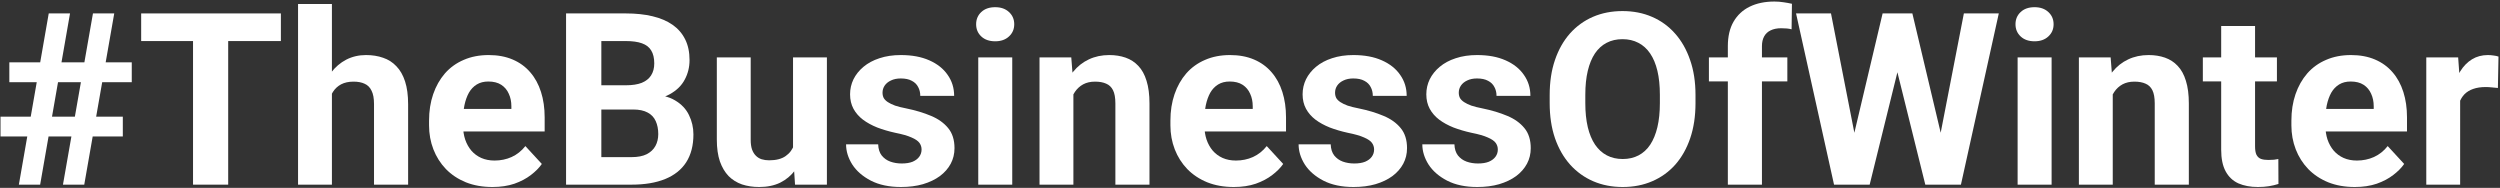
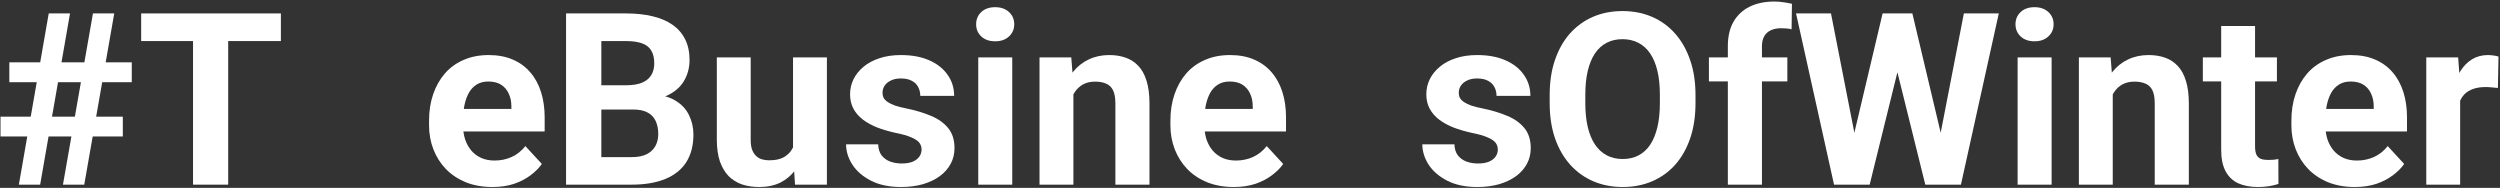
<svg xmlns="http://www.w3.org/2000/svg" width="1557" height="117" viewBox="0 0 1557 117" fill="none">
  <rect x="0" y="0" width="1557" height="117" fill="#333333" stroke="none" />
  <path d="M11.747 115L30.351 8.359H43.607L25.004 115H11.747ZM39.213 115L57.89 8.359H71.147L52.47 115H39.213ZM82.06 51.206H5.814V38.828H82.06V51.206ZM76.493 84.971H0.321V72.666H76.493V84.971Z" fill="white" />
  <path d="M142.118 8.359V115H120.219V8.359H142.118ZM174.931 8.359V25.571H87.919V8.359H174.931Z" fill="white" />
-   <path d="M206.718 2.5V115H185.624V2.5H206.718ZM203.715 72.593H197.929C197.978 67.075 198.71 61.997 200.126 57.358C201.542 52.671 203.568 48.618 206.205 45.2C208.842 41.733 211.991 39.048 215.653 37.144C219.364 35.239 223.466 34.287 227.958 34.287C231.864 34.287 235.404 34.849 238.578 35.972C241.801 37.046 244.56 38.804 246.854 41.245C249.198 43.638 251.005 46.787 252.274 50.693C253.544 54.6 254.179 59.336 254.179 64.902V115H232.938V64.756C232.938 61.24 232.426 58.481 231.4 56.48C230.424 54.429 228.983 52.988 227.079 52.158C225.224 51.279 222.929 50.84 220.194 50.84C217.167 50.84 214.579 51.401 212.431 52.524C210.331 53.648 208.646 55.21 207.377 57.212C206.107 59.165 205.18 61.46 204.594 64.097C204.008 66.733 203.715 69.565 203.715 72.593Z" fill="white" />
  <path d="M306.693 116.465C300.541 116.465 295.023 115.488 290.141 113.535C285.258 111.533 281.107 108.774 277.689 105.259C274.32 101.743 271.732 97.666 269.926 93.027C268.119 88.34 267.216 83.359 267.216 78.086V75.156C267.216 69.15 268.07 63.657 269.779 58.677C271.488 53.696 273.93 49.375 277.104 45.713C280.326 42.051 284.232 39.243 288.822 37.29C293.412 35.288 298.588 34.287 304.35 34.287C309.965 34.287 314.945 35.215 319.291 37.07C323.637 38.926 327.274 41.562 330.204 44.98C333.183 48.398 335.429 52.5 336.942 57.285C338.456 62.022 339.213 67.295 339.213 73.106V81.894H276.225V67.832H318.485V66.221C318.485 63.291 317.948 60.679 316.874 58.384C315.849 56.04 314.286 54.185 312.187 52.817C310.087 51.45 307.401 50.767 304.13 50.767C301.347 50.767 298.954 51.377 296.952 52.598C294.95 53.818 293.314 55.527 292.045 57.725C290.824 59.922 289.896 62.51 289.262 65.488C288.676 68.418 288.383 71.641 288.383 75.156V78.086C288.383 81.26 288.822 84.189 289.701 86.875C290.629 89.561 291.923 91.88 293.583 93.833C295.292 95.786 297.343 97.3 299.735 98.374C302.177 99.448 304.936 99.985 308.012 99.985C311.82 99.985 315.36 99.253 318.632 97.788C321.952 96.274 324.809 94.004 327.201 90.977L337.455 102.109C335.795 104.502 333.524 106.797 330.644 108.994C327.812 111.191 324.394 112.998 320.39 114.414C316.386 115.781 311.82 116.465 306.693 116.465Z" fill="white" />
  <path d="M394.291 68.198H366.898L366.752 53.11H389.75C393.803 53.11 397.123 52.598 399.711 51.572C402.299 50.498 404.228 48.96 405.497 46.958C406.815 44.907 407.475 42.417 407.475 39.487C407.475 36.167 406.84 33.481 405.57 31.431C404.35 29.38 402.421 27.891 399.784 26.963C397.196 26.035 393.852 25.571 389.75 25.571H374.516V115H352.543V8.359H389.75C395.951 8.359 401.493 8.945 406.376 10.117C411.308 11.289 415.482 13.071 418.9 15.464C422.318 17.856 424.931 20.884 426.737 24.546C428.544 28.159 429.447 32.456 429.447 37.437C429.447 41.831 428.446 45.884 426.444 49.595C424.491 53.306 421.391 56.333 417.143 58.677C412.943 61.02 407.45 62.315 400.663 62.559L394.291 68.198ZM393.339 115H360.893L369.462 97.861H393.339C397.196 97.861 400.346 97.251 402.787 96.03C405.229 94.761 407.035 93.052 408.207 90.903C409.379 88.755 409.965 86.289 409.965 83.506C409.965 80.381 409.428 77.671 408.354 75.376C407.328 73.081 405.668 71.323 403.373 70.103C401.078 68.833 398.051 68.198 394.291 68.198H373.124L373.271 53.11H399.638L404.691 59.043C411.186 58.945 416.41 60.093 420.365 62.485C424.369 64.829 427.274 67.881 429.081 71.641C430.937 75.4 431.864 79.429 431.864 83.726C431.864 90.561 430.375 96.323 427.396 101.011C424.418 105.649 420.048 109.141 414.286 111.484C408.573 113.828 401.591 115 393.339 115Z" fill="white" />
  <path d="M493.9 96.03V35.752H514.994V115H495.146L493.9 96.03ZM496.244 79.77L502.47 79.624C502.47 84.897 501.859 89.805 500.639 94.346C499.418 98.838 497.587 102.744 495.146 106.064C492.704 109.336 489.628 111.899 485.917 113.755C482.206 115.562 477.836 116.465 472.807 116.465C468.949 116.465 465.385 115.928 462.113 114.854C458.891 113.73 456.107 111.997 453.764 109.653C451.469 107.261 449.662 104.209 448.344 100.498C447.074 96.738 446.439 92.222 446.439 86.948V35.752H467.533V87.095C467.533 89.439 467.802 91.416 468.339 93.027C468.925 94.639 469.73 95.957 470.756 96.982C471.781 98.008 472.978 98.74 474.345 99.18C475.761 99.619 477.323 99.839 479.032 99.839C483.378 99.839 486.796 98.96 489.286 97.202C491.825 95.444 493.607 93.052 494.633 90.024C495.707 86.948 496.244 83.53 496.244 79.77Z" fill="white" />
  <path d="M573.954 93.101C573.954 91.587 573.515 90.22 572.636 88.999C571.757 87.778 570.121 86.655 567.729 85.63C565.385 84.556 561.991 83.579 557.548 82.7C553.544 81.821 549.809 80.723 546.342 79.404C542.924 78.037 539.945 76.401 537.406 74.497C534.916 72.593 532.963 70.347 531.547 67.759C530.131 65.122 529.423 62.119 529.423 58.75C529.423 55.43 530.131 52.305 531.547 49.375C533.012 46.445 535.087 43.857 537.772 41.611C540.507 39.316 543.827 37.534 547.733 36.265C551.688 34.946 556.132 34.287 561.063 34.287C567.948 34.287 573.856 35.386 578.788 37.583C583.769 39.78 587.577 42.808 590.214 46.665C592.899 50.474 594.242 54.819 594.242 59.702H573.148C573.148 57.651 572.709 55.82 571.83 54.209C571 52.549 569.682 51.255 567.875 50.327C566.117 49.351 563.822 48.862 560.99 48.862C558.646 48.862 556.62 49.277 554.911 50.107C553.202 50.889 551.884 51.963 550.956 53.33C550.077 54.648 549.638 56.113 549.638 57.725C549.638 58.945 549.882 60.044 550.37 61.02C550.907 61.948 551.762 62.803 552.934 63.584C554.105 64.365 555.619 65.098 557.475 65.781C559.379 66.416 561.723 67.002 564.506 67.539C570.219 68.711 575.321 70.249 579.813 72.153C584.306 74.009 587.87 76.548 590.507 79.77C593.144 82.944 594.462 87.119 594.462 92.295C594.462 95.811 593.681 99.033 592.118 101.963C590.556 104.893 588.31 107.456 585.38 109.653C582.45 111.802 578.935 113.486 574.833 114.707C570.78 115.879 566.215 116.465 561.137 116.465C553.764 116.465 547.514 115.146 542.387 112.51C537.309 109.873 533.451 106.528 530.814 102.476C528.227 98.374 526.933 94.175 526.933 89.878H546.928C547.025 92.759 547.758 95.078 549.125 96.836C550.541 98.594 552.323 99.863 554.472 100.645C556.669 101.426 559.037 101.816 561.576 101.816C564.311 101.816 566.581 101.45 568.388 100.718C570.194 99.936 571.562 98.911 572.489 97.642C573.466 96.323 573.954 94.81 573.954 93.101Z" fill="white" />
  <path d="M630.424 35.752V115H609.257V35.752H630.424ZM607.938 15.098C607.938 12.021 609.013 9.482 611.161 7.48C613.31 5.479 616.19 4.478 619.804 4.478C623.368 4.478 626.225 5.479 628.373 7.48C630.57 9.482 631.669 12.021 631.669 15.098C631.669 18.174 630.57 20.713 628.373 22.715C626.225 24.717 623.368 25.718 619.804 25.718C616.19 25.718 613.31 24.717 611.161 22.715C609.013 20.713 607.938 18.174 607.938 15.098Z" fill="white" />
  <path d="M668.51 52.671V115H647.416V35.752H667.191L668.51 52.671ZM665.434 72.593H659.721C659.721 66.733 660.478 61.46 661.991 56.773C663.505 52.036 665.629 48.008 668.363 44.688C671.098 41.318 674.345 38.755 678.104 36.997C681.913 35.19 686.161 34.287 690.849 34.287C694.56 34.287 697.953 34.824 701.029 35.898C704.105 36.973 706.742 38.682 708.939 41.025C711.186 43.369 712.895 46.47 714.066 50.327C715.287 54.185 715.897 58.897 715.897 64.463V115H694.657V64.39C694.657 60.874 694.169 58.14 693.192 56.187C692.216 54.233 690.775 52.866 688.871 52.085C687.016 51.255 684.721 50.84 681.986 50.84C679.154 50.84 676.688 51.401 674.589 52.524C672.538 53.648 670.829 55.21 669.462 57.212C668.144 59.165 667.143 61.46 666.459 64.097C665.775 66.733 665.434 69.565 665.434 72.593Z" fill="white" />
  <path d="M768.412 116.465C762.26 116.465 756.742 115.488 751.859 113.535C746.977 111.533 742.826 108.774 739.408 105.259C736.039 101.743 733.451 97.666 731.645 93.027C729.838 88.34 728.935 83.359 728.935 78.086V75.156C728.935 69.15 729.789 63.657 731.498 58.677C733.207 53.696 735.648 49.375 738.822 45.713C742.045 42.051 745.951 39.243 750.541 37.29C755.131 35.288 760.307 34.287 766.068 34.287C771.684 34.287 776.664 35.215 781.01 37.07C785.355 38.926 788.993 41.562 791.923 44.98C794.901 48.398 797.147 52.5 798.661 57.285C800.175 62.022 800.932 67.295 800.932 73.106V81.894H737.943V67.832H780.204V66.221C780.204 63.291 779.667 60.679 778.593 58.384C777.567 56.04 776.005 54.185 773.905 52.817C771.806 51.45 769.12 50.767 765.849 50.767C763.065 50.767 760.673 51.377 758.671 52.598C756.669 53.818 755.033 55.527 753.764 57.725C752.543 59.922 751.615 62.51 750.98 65.488C750.395 68.418 750.102 71.641 750.102 75.156V78.086C750.102 81.26 750.541 84.189 751.42 86.875C752.348 89.561 753.642 91.88 755.302 93.833C757.011 95.786 759.062 97.3 761.454 98.374C763.896 99.448 766.654 99.985 769.73 99.985C773.539 99.985 777.079 99.253 780.351 97.788C783.671 96.274 786.527 94.004 788.92 90.977L799.174 102.109C797.514 104.502 795.243 106.797 792.362 108.994C789.53 111.191 786.112 112.998 782.108 114.414C778.104 115.781 773.539 116.465 768.412 116.465Z" fill="white" />
-   <path d="M855.79 93.101C855.79 91.587 855.351 90.22 854.472 88.999C853.593 87.778 851.957 86.655 849.564 85.63C847.221 84.556 843.827 83.579 839.384 82.7C835.38 81.821 831.645 80.723 828.178 79.404C824.76 78.037 821.781 76.401 819.242 74.497C816.752 72.593 814.799 70.347 813.383 67.759C811.967 65.122 811.259 62.119 811.259 58.75C811.259 55.43 811.967 52.305 813.383 49.375C814.848 46.445 816.923 43.857 819.608 41.611C822.343 39.316 825.663 37.534 829.569 36.265C833.524 34.946 837.968 34.287 842.899 34.287C849.784 34.287 855.692 35.386 860.624 37.583C865.604 39.78 869.413 42.808 872.05 46.665C874.735 50.474 876.078 54.819 876.078 59.702H854.984C854.984 57.651 854.545 55.82 853.666 54.209C852.836 52.549 851.518 51.255 849.711 50.327C847.953 49.351 845.658 48.862 842.826 48.862C840.482 48.862 838.456 49.277 836.747 50.107C835.038 50.889 833.72 51.963 832.792 53.33C831.913 54.648 831.474 56.113 831.474 57.725C831.474 58.945 831.718 60.044 832.206 61.02C832.743 61.948 833.598 62.803 834.77 63.584C835.941 64.365 837.455 65.098 839.311 65.781C841.215 66.416 843.559 67.002 846.342 67.539C852.055 68.711 857.157 70.249 861.649 72.153C866.142 74.009 869.706 76.548 872.343 79.77C874.979 82.944 876.298 87.119 876.298 92.295C876.298 95.811 875.517 99.033 873.954 101.963C872.392 104.893 870.146 107.456 867.216 109.653C864.286 111.802 860.771 113.486 856.669 114.707C852.616 115.879 848.051 116.465 842.973 116.465C835.6 116.465 829.35 115.146 824.223 112.51C819.145 109.873 815.287 106.528 812.65 102.476C810.062 98.374 808.769 94.175 808.769 89.878H828.764C828.861 92.759 829.594 95.078 830.961 96.836C832.377 98.594 834.159 99.863 836.308 100.645C838.505 101.426 840.873 101.816 843.412 101.816C846.146 101.816 848.417 101.45 850.224 100.718C852.03 99.936 853.397 98.911 854.325 97.642C855.302 96.323 855.79 94.81 855.79 93.101Z" fill="white" />
  <path d="M932.841 93.101C932.841 91.587 932.401 90.22 931.522 88.999C930.644 87.778 929.008 86.655 926.615 85.63C924.271 84.556 920.878 83.579 916.435 82.7C912.431 81.821 908.695 80.723 905.229 79.404C901.811 78.037 898.832 76.401 896.293 74.497C893.803 72.593 891.85 70.347 890.434 67.759C889.018 65.122 888.31 62.119 888.31 58.75C888.31 55.43 889.018 52.305 890.434 49.375C891.898 46.445 893.974 43.857 896.659 41.611C899.394 39.316 902.714 37.534 906.62 36.265C910.575 34.946 915.019 34.287 919.95 34.287C926.835 34.287 932.743 35.386 937.675 37.583C942.655 39.78 946.464 42.808 949.101 46.665C951.786 50.474 953.129 54.819 953.129 59.702H932.035C932.035 57.651 931.596 55.82 930.717 54.209C929.887 52.549 928.568 51.255 926.762 50.327C925.004 49.351 922.709 48.862 919.877 48.862C917.533 48.862 915.507 49.277 913.798 50.107C912.089 50.889 910.771 51.963 909.843 53.33C908.964 54.648 908.524 56.113 908.524 57.725C908.524 58.945 908.769 60.044 909.257 61.02C909.794 61.948 910.648 62.803 911.82 63.584C912.992 64.365 914.506 65.098 916.361 65.781C918.266 66.416 920.609 67.002 923.393 67.539C929.105 68.711 934.208 70.249 938.7 72.153C943.192 74.009 946.757 76.548 949.394 79.77C952.03 82.944 953.349 87.119 953.349 92.295C953.349 95.811 952.567 99.033 951.005 101.963C949.442 104.893 947.196 107.456 944.267 109.653C941.337 111.802 937.821 113.486 933.72 114.707C929.667 115.879 925.102 116.465 920.023 116.465C912.65 116.465 906.4 115.146 901.273 112.51C896.195 109.873 892.338 106.528 889.701 102.476C887.113 98.374 885.819 94.175 885.819 89.878H905.814C905.912 92.759 906.645 95.078 908.012 96.836C909.428 98.594 911.21 99.863 913.358 100.645C915.556 101.426 917.924 101.816 920.463 101.816C923.197 101.816 925.468 101.45 927.274 100.718C929.081 99.936 930.448 98.911 931.376 97.642C932.353 96.323 932.841 94.81 932.841 93.101Z" fill="white" />
  <path d="M1055.96 59.19V64.243C1055.96 72.349 1054.86 79.624 1052.67 86.069C1050.47 92.515 1047.37 98.008 1043.36 102.549C1039.36 107.041 1034.57 110.483 1029.01 112.876C1023.49 115.269 1017.36 116.465 1010.62 116.465C1003.93 116.465 997.807 115.269 992.24 112.876C986.723 110.483 981.938 107.041 977.885 102.549C973.832 98.008 970.683 92.515 968.437 86.069C966.239 79.624 965.141 72.349 965.141 64.243V59.19C965.141 51.035 966.239 43.76 968.437 37.363C970.634 30.918 973.734 25.425 977.738 20.884C981.791 16.343 986.576 12.876 992.094 10.483C997.66 8.091 1003.79 6.895 1010.48 6.895C1017.22 6.895 1023.34 8.091 1028.86 10.483C1034.43 12.876 1039.21 16.343 1043.22 20.884C1047.27 25.425 1050.39 30.918 1052.59 37.363C1054.84 43.76 1055.96 51.035 1055.96 59.19ZM1033.77 64.243V59.043C1033.77 53.379 1033.26 48.398 1032.23 44.102C1031.21 39.805 1029.69 36.191 1027.69 33.262C1025.69 30.332 1023.25 28.135 1020.37 26.67C1017.48 25.156 1014.19 24.399 1010.48 24.399C1006.77 24.399 1003.47 25.156 1000.59 26.67C997.758 28.135 995.341 30.332 993.339 33.262C991.386 36.191 989.896 39.805 988.871 44.102C987.846 48.398 987.333 53.379 987.333 59.043V64.243C987.333 69.858 987.846 74.839 988.871 79.185C989.896 83.481 991.41 87.119 993.412 90.098C995.414 93.027 997.855 95.249 1000.74 96.763C1003.62 98.276 1006.91 99.033 1010.62 99.033C1014.33 99.033 1017.63 98.276 1020.51 96.763C1023.39 95.249 1025.81 93.027 1027.76 90.098C1029.72 87.119 1031.21 83.481 1032.23 79.185C1033.26 74.839 1033.77 69.858 1033.77 64.243Z" fill="white" />
  <path d="M1097.34 115H1076.1V28.721C1076.1 22.715 1077.27 17.661 1079.62 13.56C1082.01 9.409 1085.36 6.284 1089.65 4.185C1094 2.036 1099.15 0.962 1105.11 0.962C1107.06 0.962 1108.94 1.108 1110.75 1.401C1112.55 1.646 1114.31 1.963 1116.02 2.354L1115.8 18.247C1114.87 18.003 1113.9 17.832 1112.87 17.734C1111.84 17.637 1110.65 17.588 1109.28 17.588C1106.74 17.588 1104.57 18.027 1102.76 18.906C1101 19.736 1099.66 20.981 1098.73 22.642C1097.81 24.302 1097.34 26.328 1097.34 28.721V115ZM1113.16 35.752V50.693H1064.31V35.752H1113.16Z" fill="white" />
  <path d="M1151.25 98.081L1172.49 8.359H1184.35L1187.06 23.301L1164.43 115H1151.69L1151.25 98.081ZM1140.34 8.359L1157.91 98.081L1156.45 115H1142.24L1118.58 8.359H1140.34ZM1205.74 97.715L1223.1 8.359H1244.85L1221.27 115H1207.06L1205.74 97.715ZM1191.02 8.359L1212.41 98.447L1211.82 115H1199.08L1176.3 23.227L1179.23 8.359H1191.02Z" fill="white" />
  <path d="M1277.74 35.752V115H1256.57V35.752H1277.74ZM1255.25 15.098C1255.25 12.021 1256.33 9.482 1258.48 7.48C1260.62 5.479 1263.5 4.478 1267.12 4.478C1270.68 4.478 1273.54 5.479 1275.69 7.48C1277.88 9.482 1278.98 12.021 1278.98 15.098C1278.98 18.174 1277.88 20.713 1275.69 22.715C1273.54 24.717 1270.68 25.718 1267.12 25.718C1263.5 25.718 1260.62 24.717 1258.48 22.715C1256.33 20.713 1255.25 18.174 1255.25 15.098Z" fill="white" />
  <path d="M1315.82 52.671V115H1294.73V35.752H1314.51L1315.82 52.671ZM1312.75 72.593H1307.04C1307.04 66.733 1307.79 61.46 1309.31 56.773C1310.82 52.036 1312.94 48.008 1315.68 44.688C1318.41 41.318 1321.66 38.755 1325.42 36.997C1329.23 35.19 1333.48 34.287 1338.16 34.287C1341.87 34.287 1345.27 34.824 1348.34 35.898C1351.42 36.973 1354.06 38.682 1356.25 41.025C1358.5 43.369 1360.21 46.47 1361.38 50.327C1362.6 54.185 1363.21 58.897 1363.21 64.463V115H1341.97V64.39C1341.97 60.874 1341.48 58.14 1340.51 56.187C1339.53 54.233 1338.09 52.866 1336.19 52.085C1334.33 51.255 1332.04 50.84 1329.3 50.84C1326.47 50.84 1324 51.401 1321.9 52.524C1319.85 53.648 1318.14 55.21 1316.78 57.212C1315.46 59.165 1314.46 61.46 1313.77 64.097C1313.09 66.733 1312.75 69.565 1312.75 72.593Z" fill="white" />
  <path d="M1418.07 35.752V50.693H1371.93V35.752H1418.07ZM1383.35 16.196H1404.45V91.123C1404.45 93.418 1404.74 95.176 1405.33 96.397C1405.96 97.617 1406.89 98.472 1408.11 98.96C1409.33 99.399 1410.87 99.619 1412.72 99.619C1414.04 99.619 1415.21 99.57 1416.24 99.473C1417.31 99.326 1418.22 99.18 1418.95 99.033L1419.02 114.561C1417.22 115.146 1415.26 115.61 1413.16 115.952C1411.06 116.294 1408.74 116.465 1406.21 116.465C1401.57 116.465 1397.51 115.708 1394.05 114.194C1390.63 112.632 1387.99 110.142 1386.14 106.724C1384.28 103.306 1383.35 98.814 1383.35 93.247V16.196Z" fill="white" />
  <path d="M1466.56 116.465C1460.4 116.465 1454.89 115.488 1450 113.535C1445.12 111.533 1440.97 108.774 1437.55 105.259C1434.18 101.743 1431.6 97.666 1429.79 93.027C1427.98 88.34 1427.08 83.359 1427.08 78.086V75.156C1427.08 69.15 1427.93 63.657 1429.64 58.677C1431.35 53.696 1433.79 49.375 1436.97 45.713C1440.19 42.051 1444.1 39.243 1448.69 37.29C1453.28 35.288 1458.45 34.287 1464.21 34.287C1469.83 34.287 1474.81 35.215 1479.15 37.07C1483.5 38.926 1487.14 41.562 1490.07 44.98C1493.05 48.398 1495.29 52.5 1496.81 57.285C1498.32 62.022 1499.08 67.295 1499.08 73.106V81.894H1436.09V67.832H1478.35V66.221C1478.35 63.291 1477.81 60.679 1476.74 58.384C1475.71 56.04 1474.15 54.185 1472.05 52.817C1469.95 51.45 1467.26 50.767 1463.99 50.767C1461.21 50.767 1458.82 51.377 1456.82 52.598C1454.81 53.818 1453.18 55.527 1451.91 57.725C1450.69 59.922 1449.76 62.51 1449.12 65.488C1448.54 68.418 1448.25 71.641 1448.25 75.156V78.086C1448.25 81.26 1448.69 84.189 1449.56 86.875C1450.49 89.561 1451.79 91.88 1453.45 93.833C1455.16 95.786 1457.21 97.3 1459.6 98.374C1462.04 99.448 1464.8 99.985 1467.88 99.985C1471.68 99.985 1475.22 99.253 1478.5 97.788C1481.82 96.274 1484.67 94.004 1487.06 90.977L1497.32 102.109C1495.66 104.502 1493.39 106.797 1490.51 108.994C1487.67 111.191 1484.26 112.998 1480.25 114.414C1476.25 115.781 1471.68 116.465 1466.56 116.465Z" fill="white" />
  <path d="M1532.18 53.037V115H1511.09V35.752H1530.94L1532.18 53.037ZM1556.06 35.239L1555.69 54.795C1554.67 54.648 1553.42 54.526 1551.96 54.429C1550.54 54.282 1549.25 54.209 1548.08 54.209C1545.1 54.209 1542.51 54.6 1540.31 55.381C1538.16 56.113 1536.36 57.212 1534.89 58.677C1533.48 60.142 1532.4 61.924 1531.67 64.023C1530.99 66.123 1530.59 68.516 1530.5 71.201L1526.25 69.883C1526.25 64.756 1526.76 60.044 1527.79 55.747C1528.81 51.401 1530.3 47.617 1532.25 44.395C1534.26 41.172 1536.7 38.682 1539.58 36.924C1542.46 35.166 1545.76 34.287 1549.47 34.287C1550.64 34.287 1551.83 34.385 1553.06 34.58C1554.28 34.727 1555.28 34.946 1556.06 35.239Z" fill="white" />
</svg>